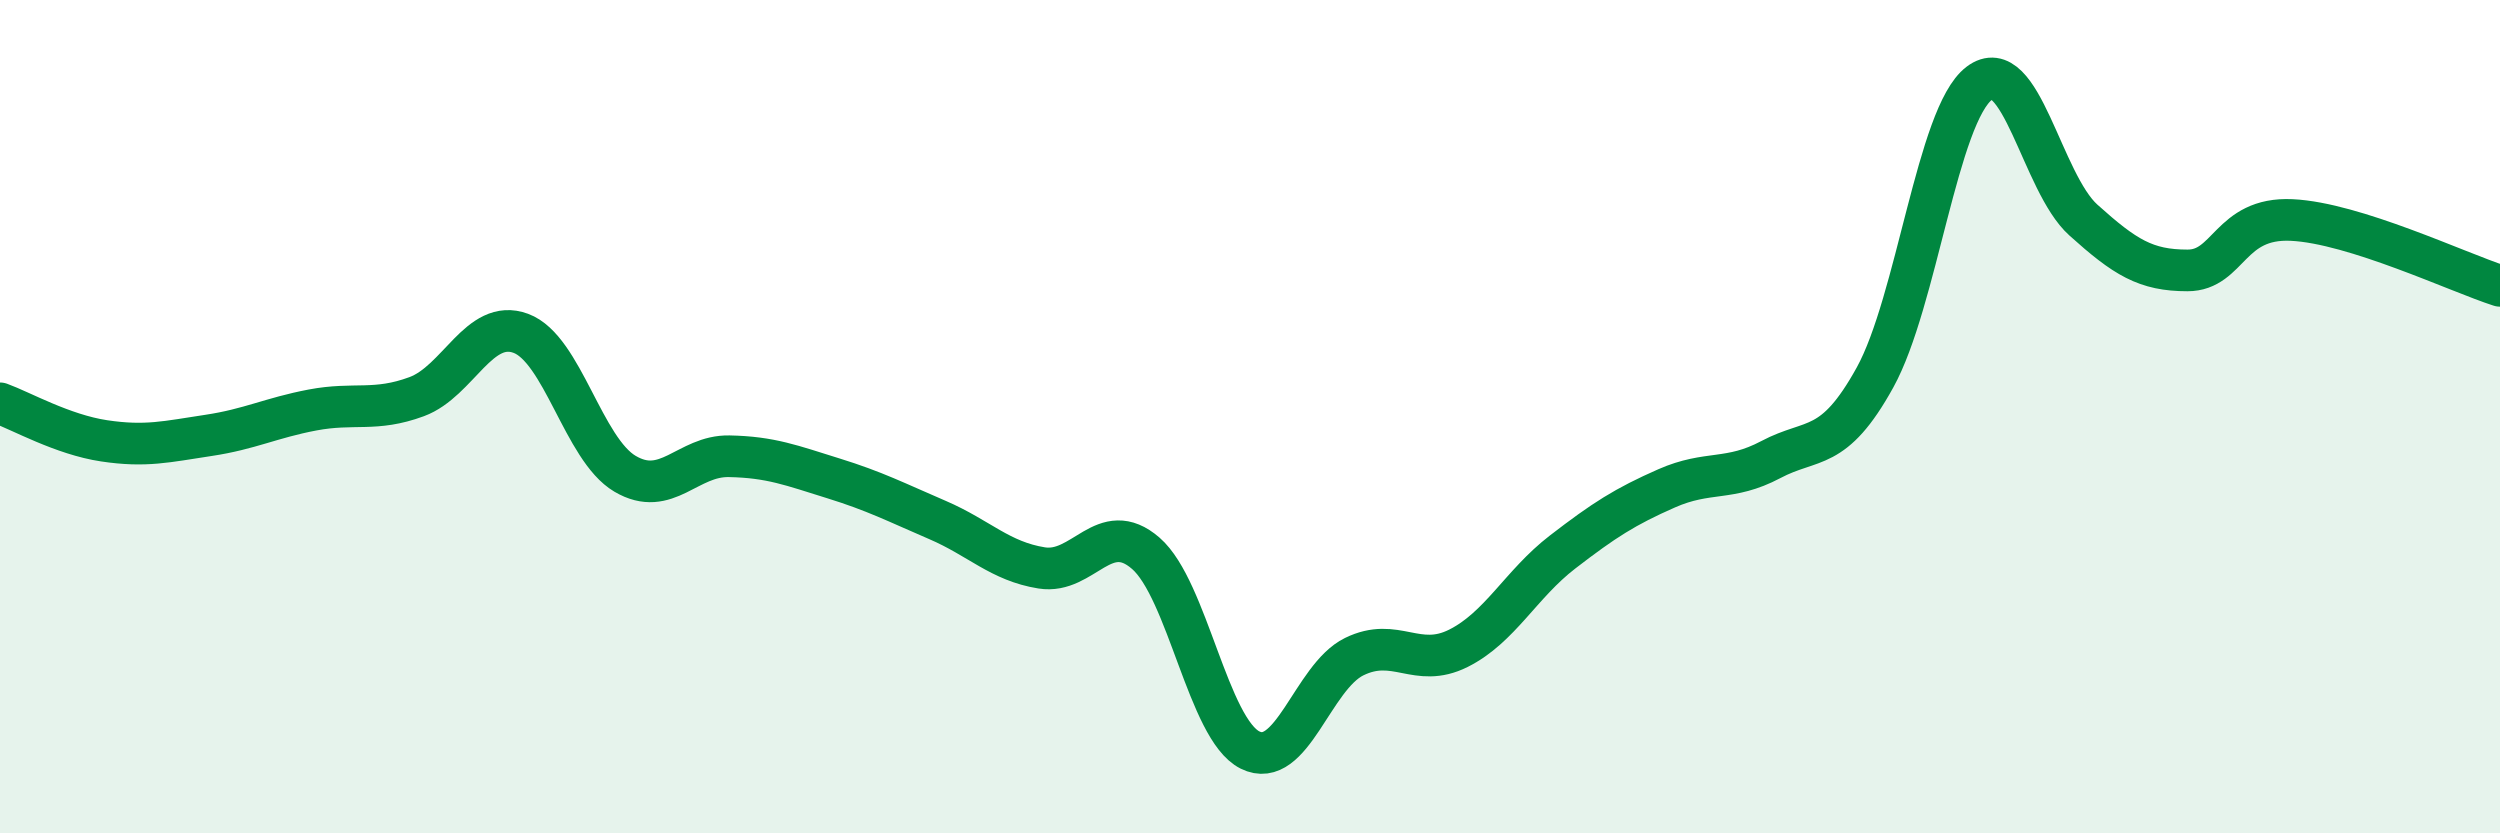
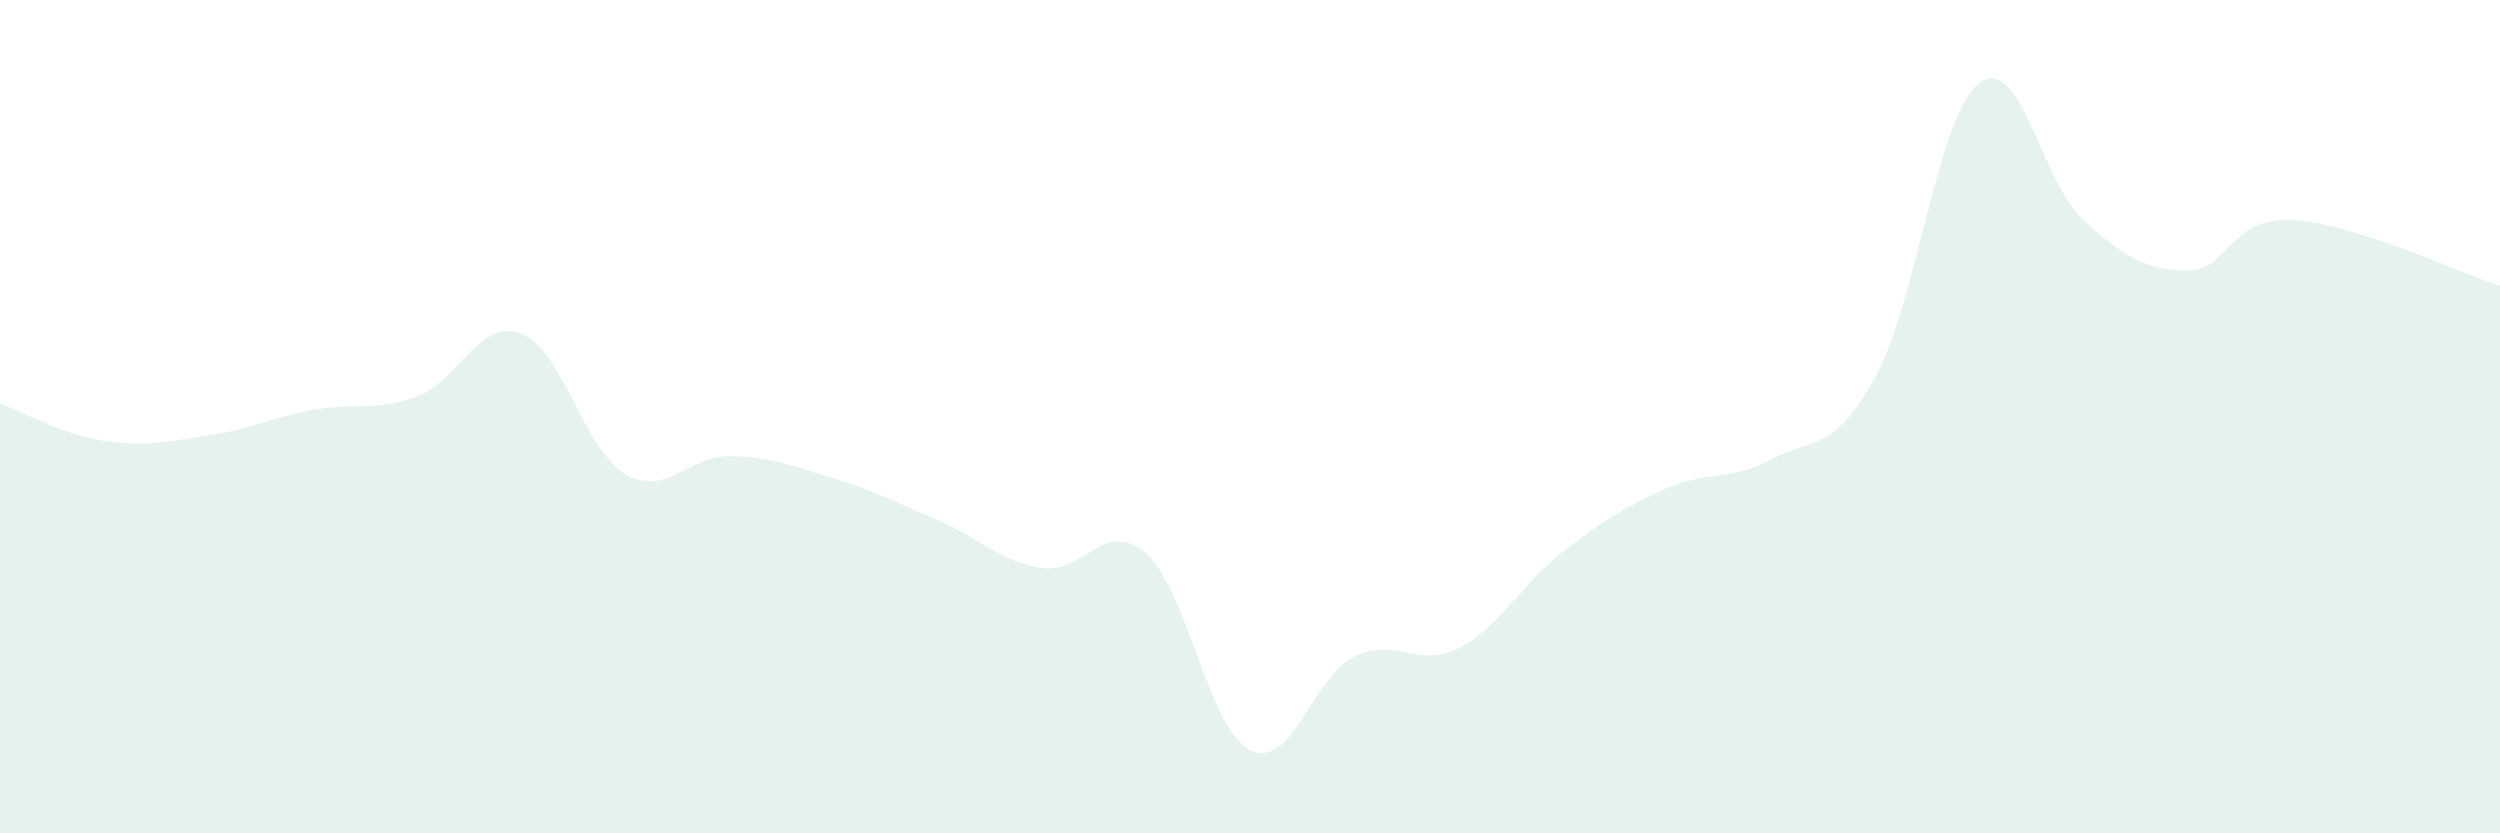
<svg xmlns="http://www.w3.org/2000/svg" width="60" height="20" viewBox="0 0 60 20">
  <path d="M 0,9.68 C 0.5,9.86 1.5,10.43 2.5,10.58 C 3.5,10.73 4,10.6 5,10.45 C 6,10.3 6.5,10.03 7.5,9.84 C 8.5,9.65 9,9.89 10,9.52 C 11,9.15 11.5,7.63 12.5,8 C 13.5,8.37 14,10.78 15,11.37 C 16,11.96 16.5,10.93 17.5,10.95 C 18.5,10.97 19,11.17 20,11.48 C 21,11.79 21.5,12.05 22.5,12.48 C 23.5,12.91 24,13.47 25,13.63 C 26,13.79 26.5,12.41 27.5,13.28 C 28.5,14.15 29,17.5 30,18 C 31,18.5 31.5,16.25 32.5,15.76 C 33.5,15.27 34,16.06 35,15.56 C 36,15.06 36.5,14.02 37.5,13.25 C 38.5,12.48 39,12.16 40,11.72 C 41,11.28 41.5,11.56 42.5,11.03 C 43.5,10.5 44,10.87 45,9.06 C 46,7.25 46.5,2.76 47.5,2 C 48.5,1.24 49,4.38 50,5.28 C 51,6.18 51.5,6.49 52.5,6.49 C 53.5,6.49 53.5,5.21 55,5.28 C 56.5,5.35 59,6.54 60,6.86L60 20L0 20Z" fill="#008740" opacity="0.1" stroke-linecap="round" stroke-linejoin="round" />
-   <path d="M 0,9.68 C 0.5,9.86 1.5,10.43 2.5,10.58 C 3.5,10.73 4,10.6 5,10.45 C 6,10.3 6.5,10.03 7.5,9.84 C 8.5,9.65 9,9.89 10,9.52 C 11,9.15 11.5,7.63 12.5,8 C 13.5,8.37 14,10.78 15,11.37 C 16,11.96 16.5,10.93 17.5,10.95 C 18.5,10.97 19,11.17 20,11.48 C 21,11.79 21.5,12.05 22.5,12.48 C 23.5,12.91 24,13.47 25,13.63 C 26,13.79 26.5,12.41 27.5,13.28 C 28.5,14.15 29,17.5 30,18 C 31,18.5 31.5,16.25 32.5,15.76 C 33.5,15.27 34,16.06 35,15.56 C 36,15.06 36.5,14.02 37.5,13.25 C 38.5,12.48 39,12.16 40,11.72 C 41,11.28 41.5,11.56 42.5,11.03 C 43.5,10.5 44,10.87 45,9.06 C 46,7.25 46.5,2.76 47.5,2 C 48.5,1.24 49,4.38 50,5.28 C 51,6.18 51.5,6.49 52.5,6.49 C 53.5,6.49 53.5,5.21 55,5.28 C 56.5,5.35 59,6.54 60,6.86" stroke="#008740" stroke-width="1" fill="none" stroke-linecap="round" stroke-linejoin="round" />
</svg>